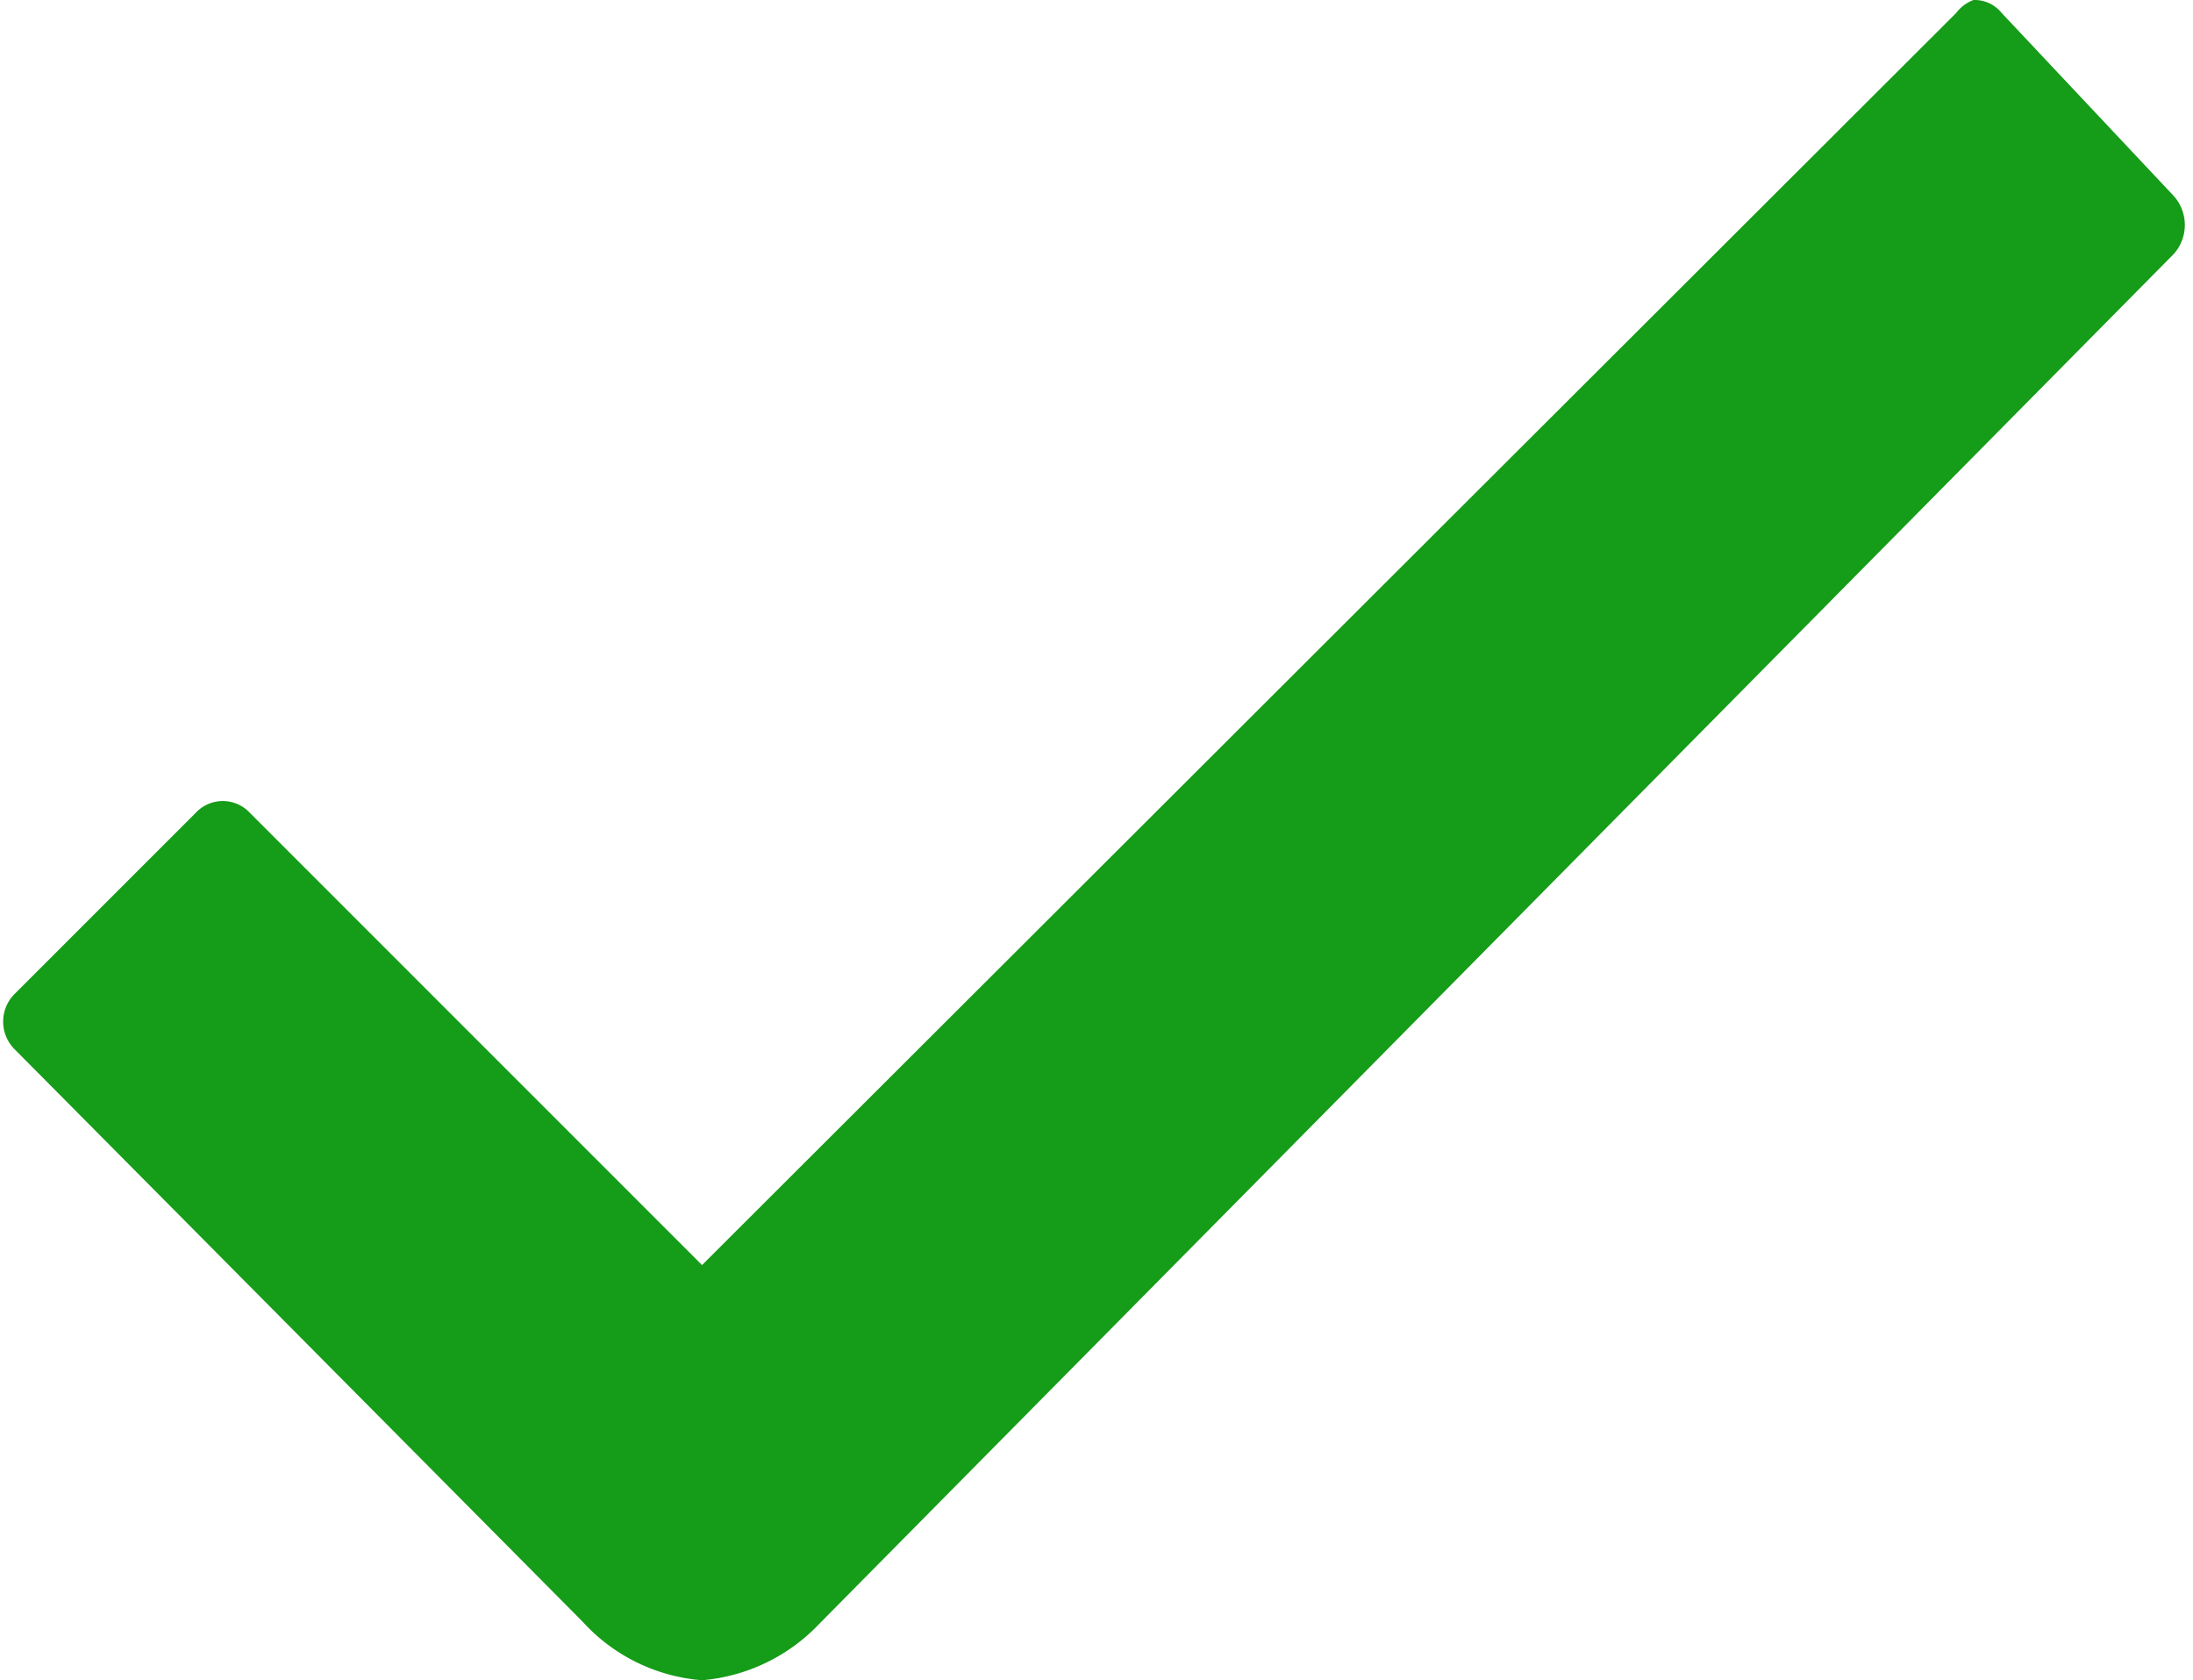
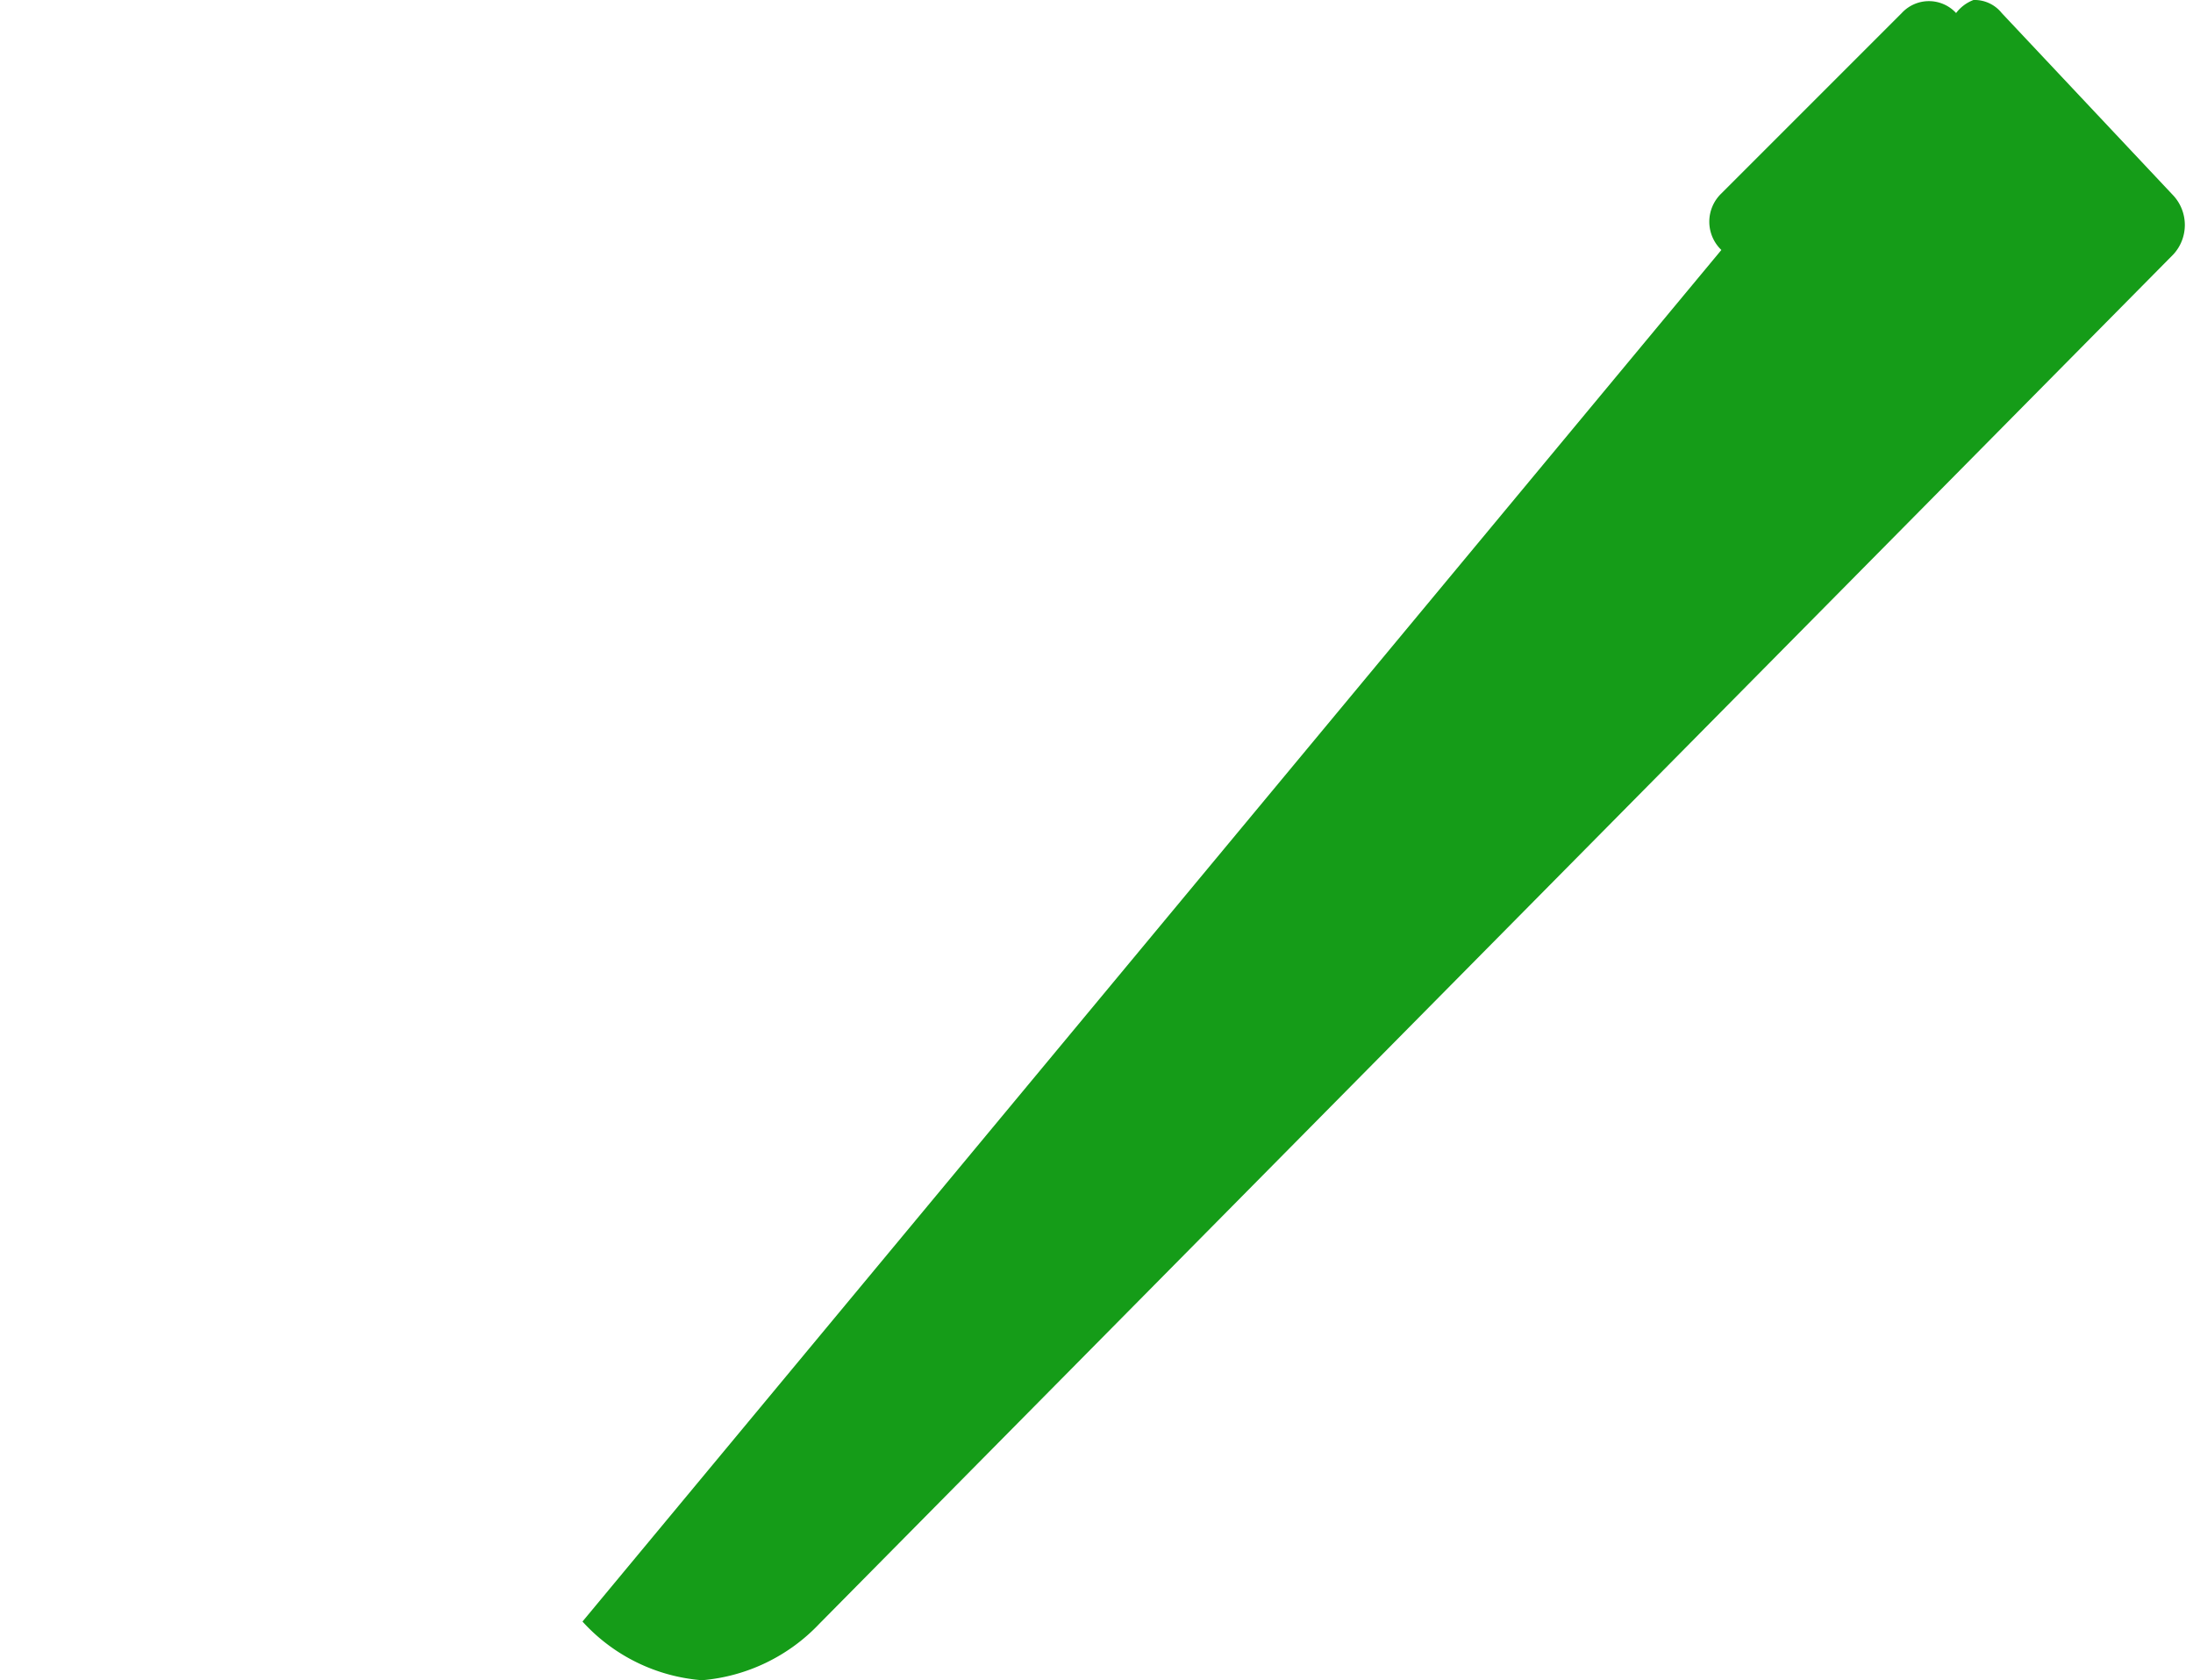
<svg xmlns="http://www.w3.org/2000/svg" viewBox="0 0 10.09 7.73">
-   <path d="M10,.9,9.21.06A.16.16,0,0,0,9.08,0h0A.18.18,0,0,0,9,.06L3.23,5.82,1.15,3.74a.17.17,0,0,0-.25,0h0l-.83.83a.18.18,0,0,0,0,.26h0L2.68,7.46a.83.83,0,0,0,.55.27.84.84,0,0,0,.54-.26h0L10,1.17A.2.2,0,0,0,10,.9Z" fill="#159C18" />
+   <path d="M10,.9,9.21.06A.16.16,0,0,0,9.08,0h0A.18.18,0,0,0,9,.06a.17.17,0,0,0-.25,0h0l-.83.83a.18.18,0,0,0,0,.26h0L2.68,7.46a.83.83,0,0,0,.55.27.84.84,0,0,0,.54-.26h0L10,1.17A.2.2,0,0,0,10,.9Z" fill="#159C18" />
</svg>